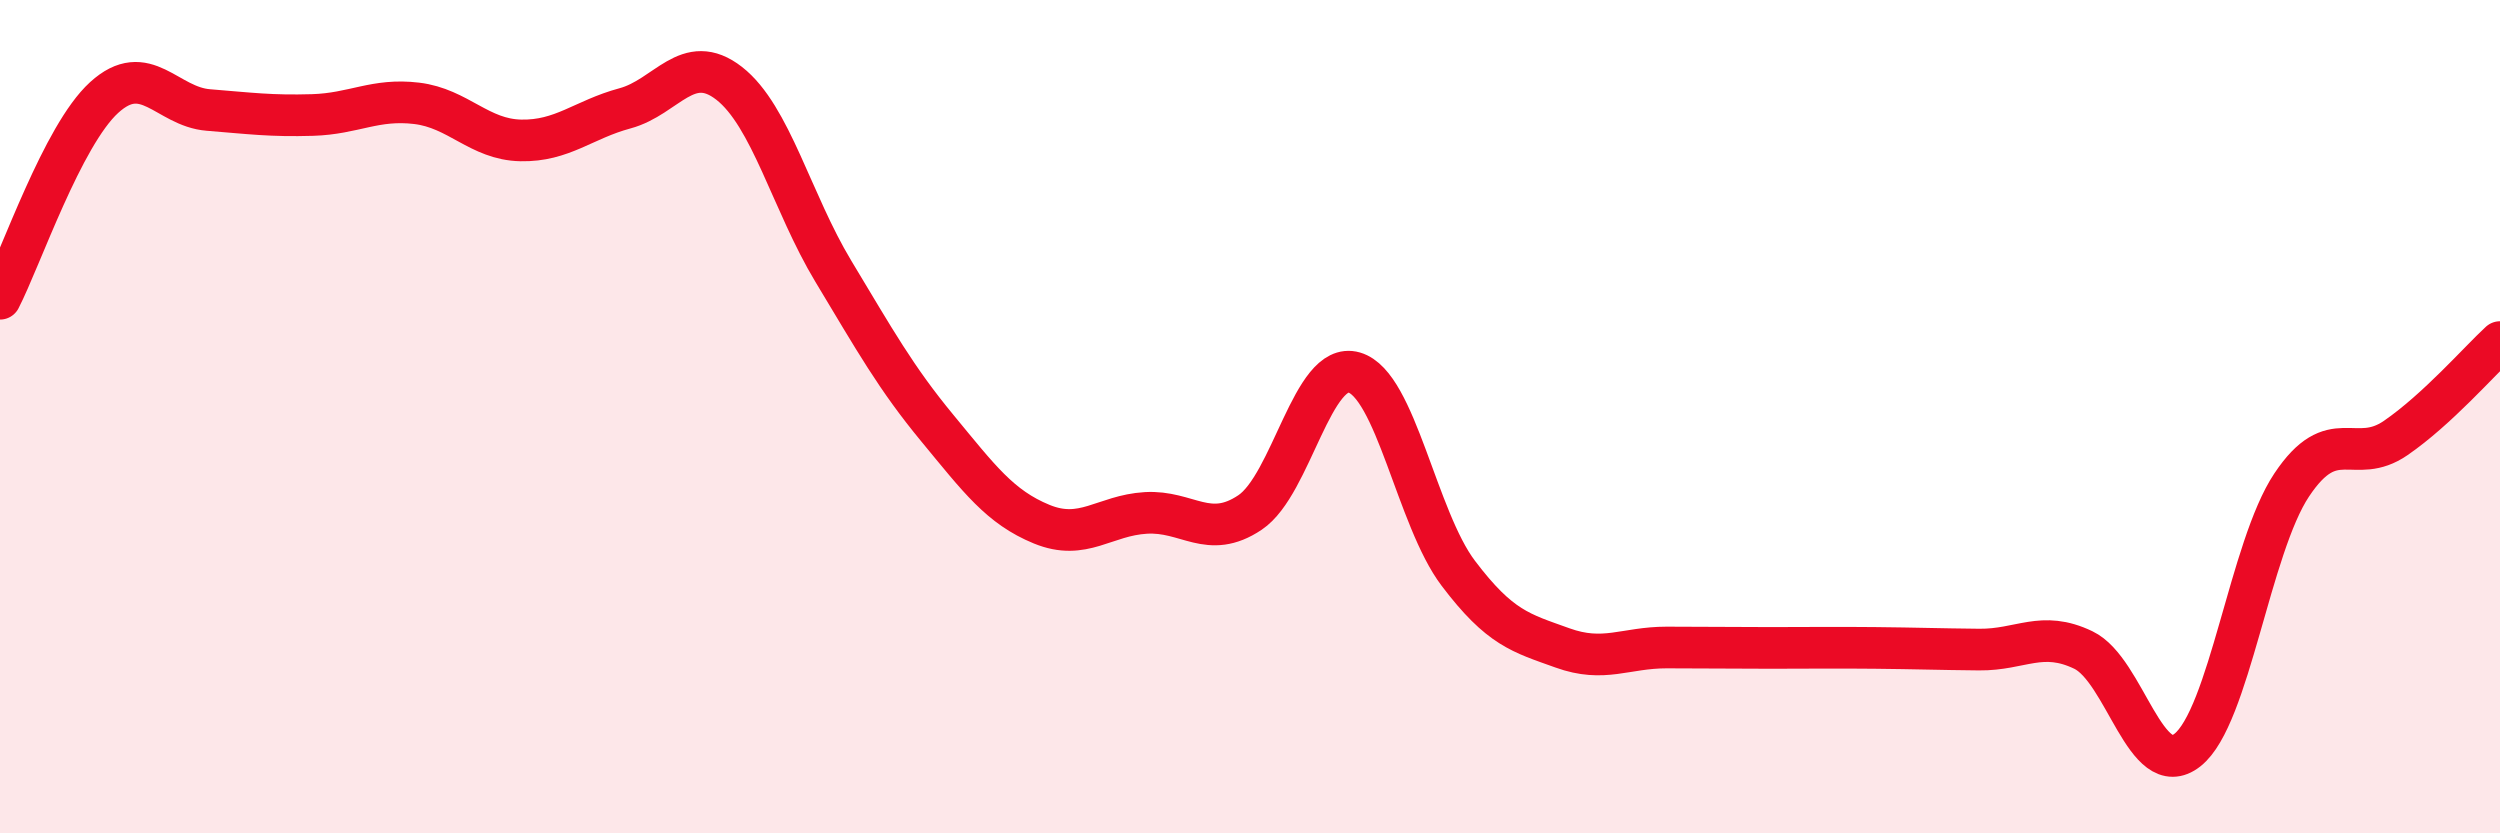
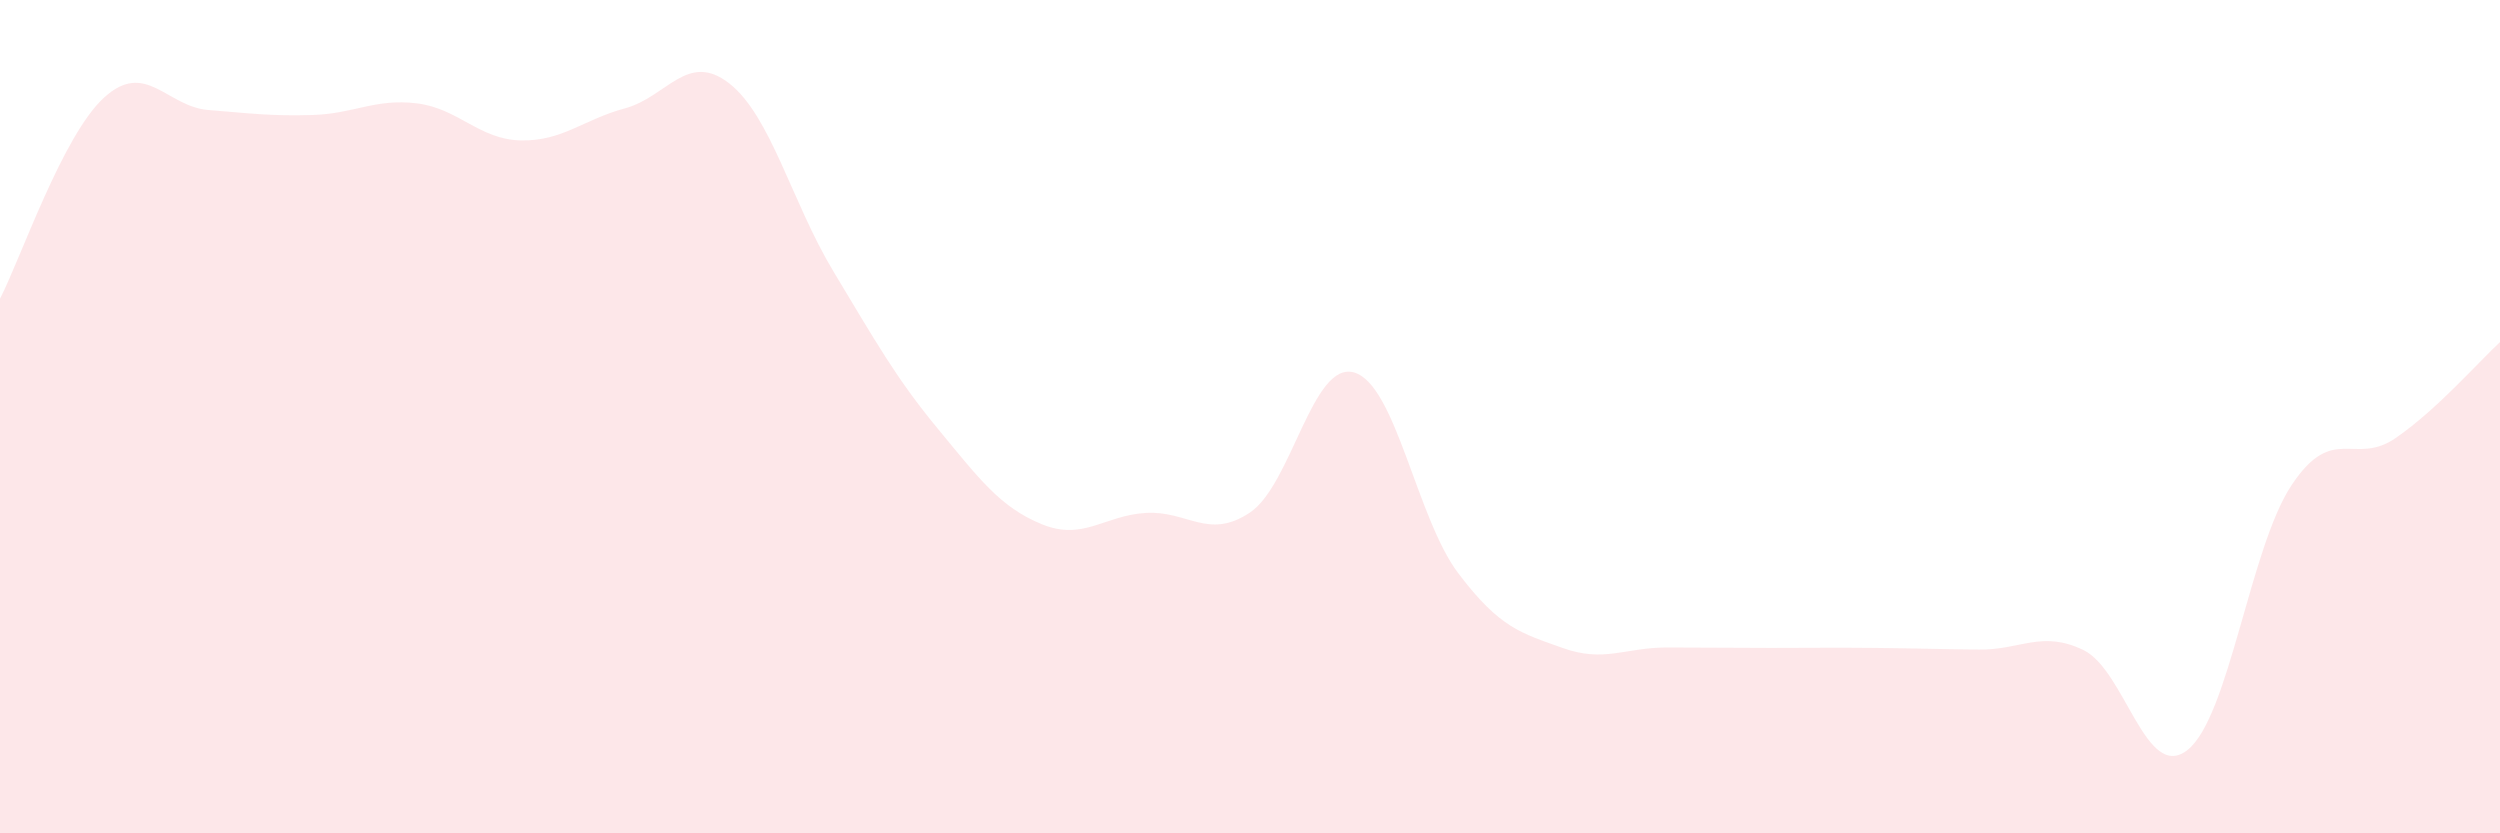
<svg xmlns="http://www.w3.org/2000/svg" width="60" height="20" viewBox="0 0 60 20">
  <path d="M 0,7.17 C 0.5,6.2 1.5,3.25 2.5,2.34 C 3.5,1.43 4,2.56 5,2.64 C 6,2.72 6.5,2.79 7.5,2.76 C 8.5,2.73 9,2.36 10,2.48 C 11,2.6 11.5,3.35 12.5,3.37 C 13.5,3.39 14,2.87 15,2.6 C 16,2.33 16.5,1.22 17.5,2 C 18.5,2.78 19,4.85 20,6.51 C 21,8.17 21.5,9.07 22.5,10.28 C 23.5,11.49 24,12.17 25,12.58 C 26,12.99 26.5,12.37 27.5,12.31 C 28.5,12.25 29,12.97 30,12.3 C 31,11.63 31.5,8.65 32.5,8.94 C 33.5,9.23 34,12.44 35,13.76 C 36,15.08 36.5,15.19 37.5,15.55 C 38.5,15.91 39,15.54 40,15.54 C 41,15.54 41.5,15.55 42.5,15.55 C 43.5,15.55 44,15.54 45,15.55 C 46,15.56 46.5,15.58 47.5,15.59 C 48.5,15.6 49,15.12 50,15.6 C 51,16.08 51.5,18.79 52.5,18 C 53.5,17.21 54,13.14 55,11.64 C 56,10.14 56.5,11.2 57.5,10.51 C 58.5,9.82 59.5,8.67 60,8.21L60 20L0 20Z" fill="#EB0A25" opacity="0.1" stroke-linecap="round" stroke-linejoin="round" />
-   <path d="M 0,7.17 C 0.5,6.2 1.5,3.25 2.5,2.34 C 3.5,1.43 4,2.56 5,2.64 C 6,2.72 6.5,2.79 7.5,2.76 C 8.5,2.73 9,2.36 10,2.48 C 11,2.6 11.5,3.35 12.5,3.37 C 13.5,3.39 14,2.87 15,2.6 C 16,2.33 16.5,1.22 17.5,2 C 18.5,2.78 19,4.85 20,6.51 C 21,8.17 21.5,9.07 22.5,10.28 C 23.5,11.49 24,12.17 25,12.58 C 26,12.99 26.5,12.37 27.5,12.31 C 28.5,12.25 29,12.97 30,12.3 C 31,11.63 31.5,8.65 32.5,8.94 C 33.5,9.23 34,12.44 35,13.76 C 36,15.08 36.5,15.19 37.5,15.55 C 38.5,15.91 39,15.54 40,15.54 C 41,15.54 41.5,15.55 42.5,15.55 C 43.5,15.55 44,15.54 45,15.55 C 46,15.56 46.5,15.58 47.5,15.59 C 48.5,15.6 49,15.12 50,15.6 C 51,16.08 51.5,18.79 52.5,18 C 53.5,17.21 54,13.14 55,11.64 C 56,10.14 56.5,11.2 57.5,10.51 C 58.5,9.82 59.5,8.67 60,8.21" stroke="#EB0A25" stroke-width="1" fill="none" stroke-linecap="round" stroke-linejoin="round" />
</svg>